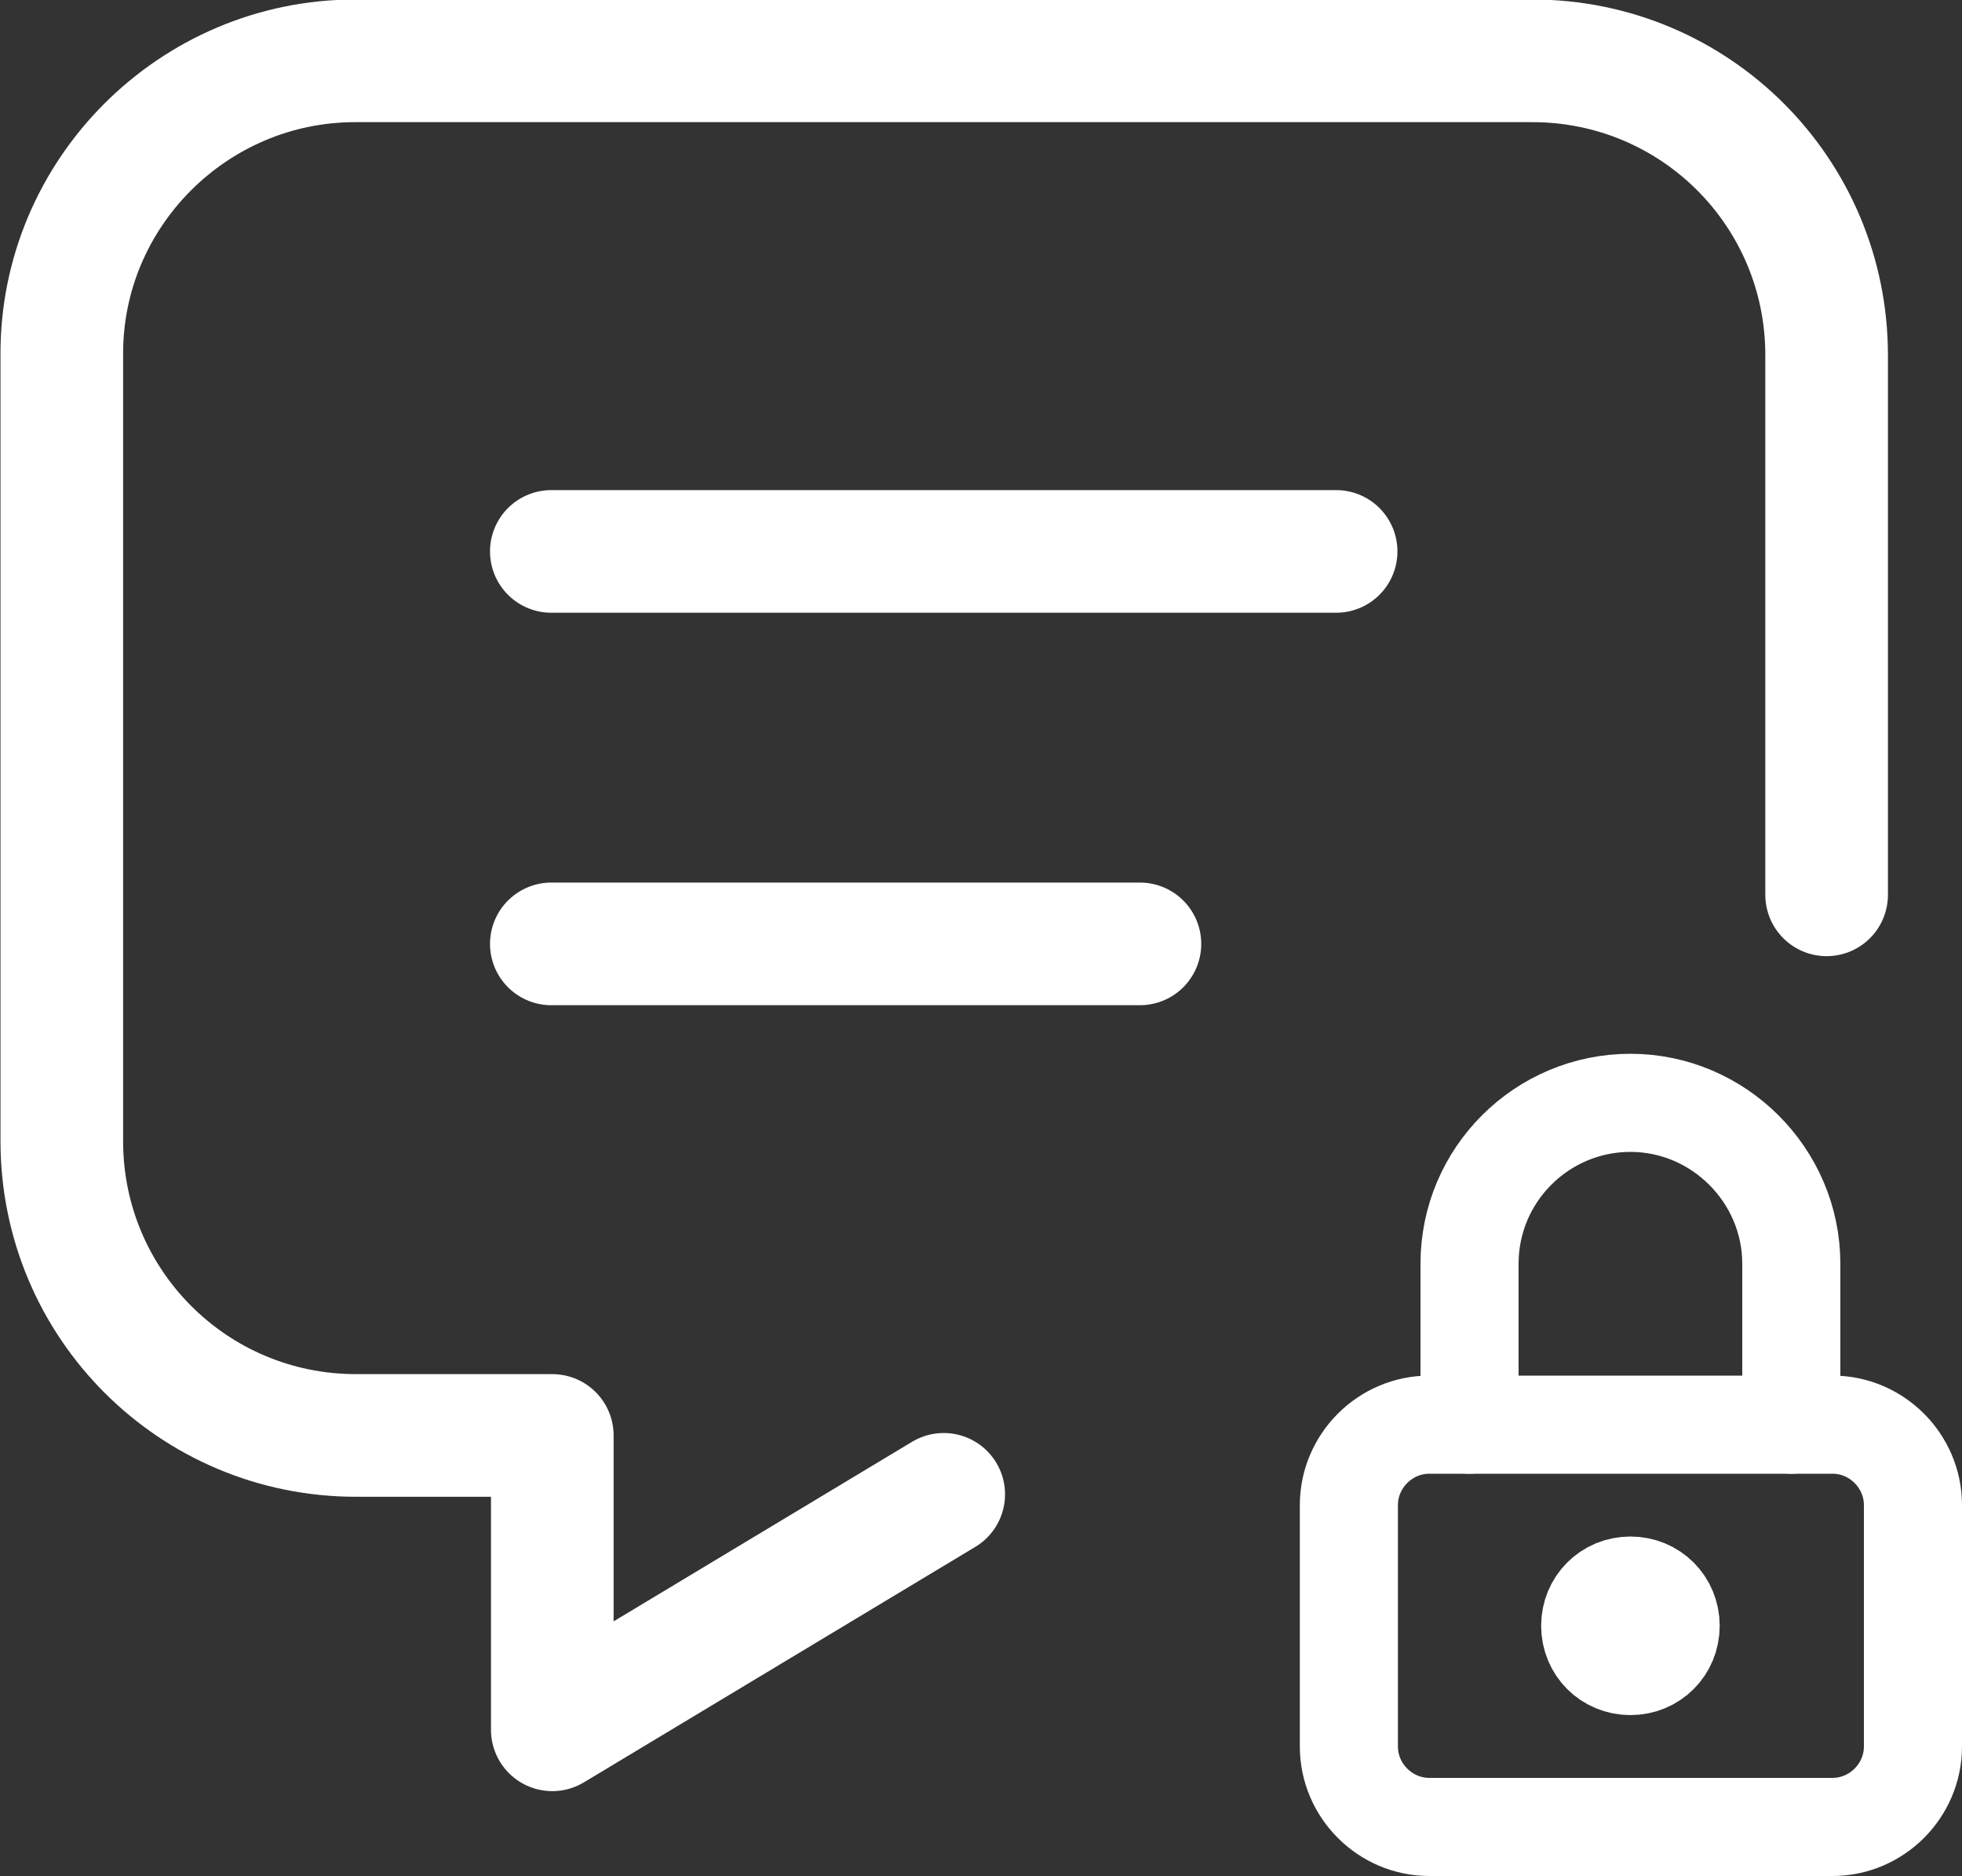
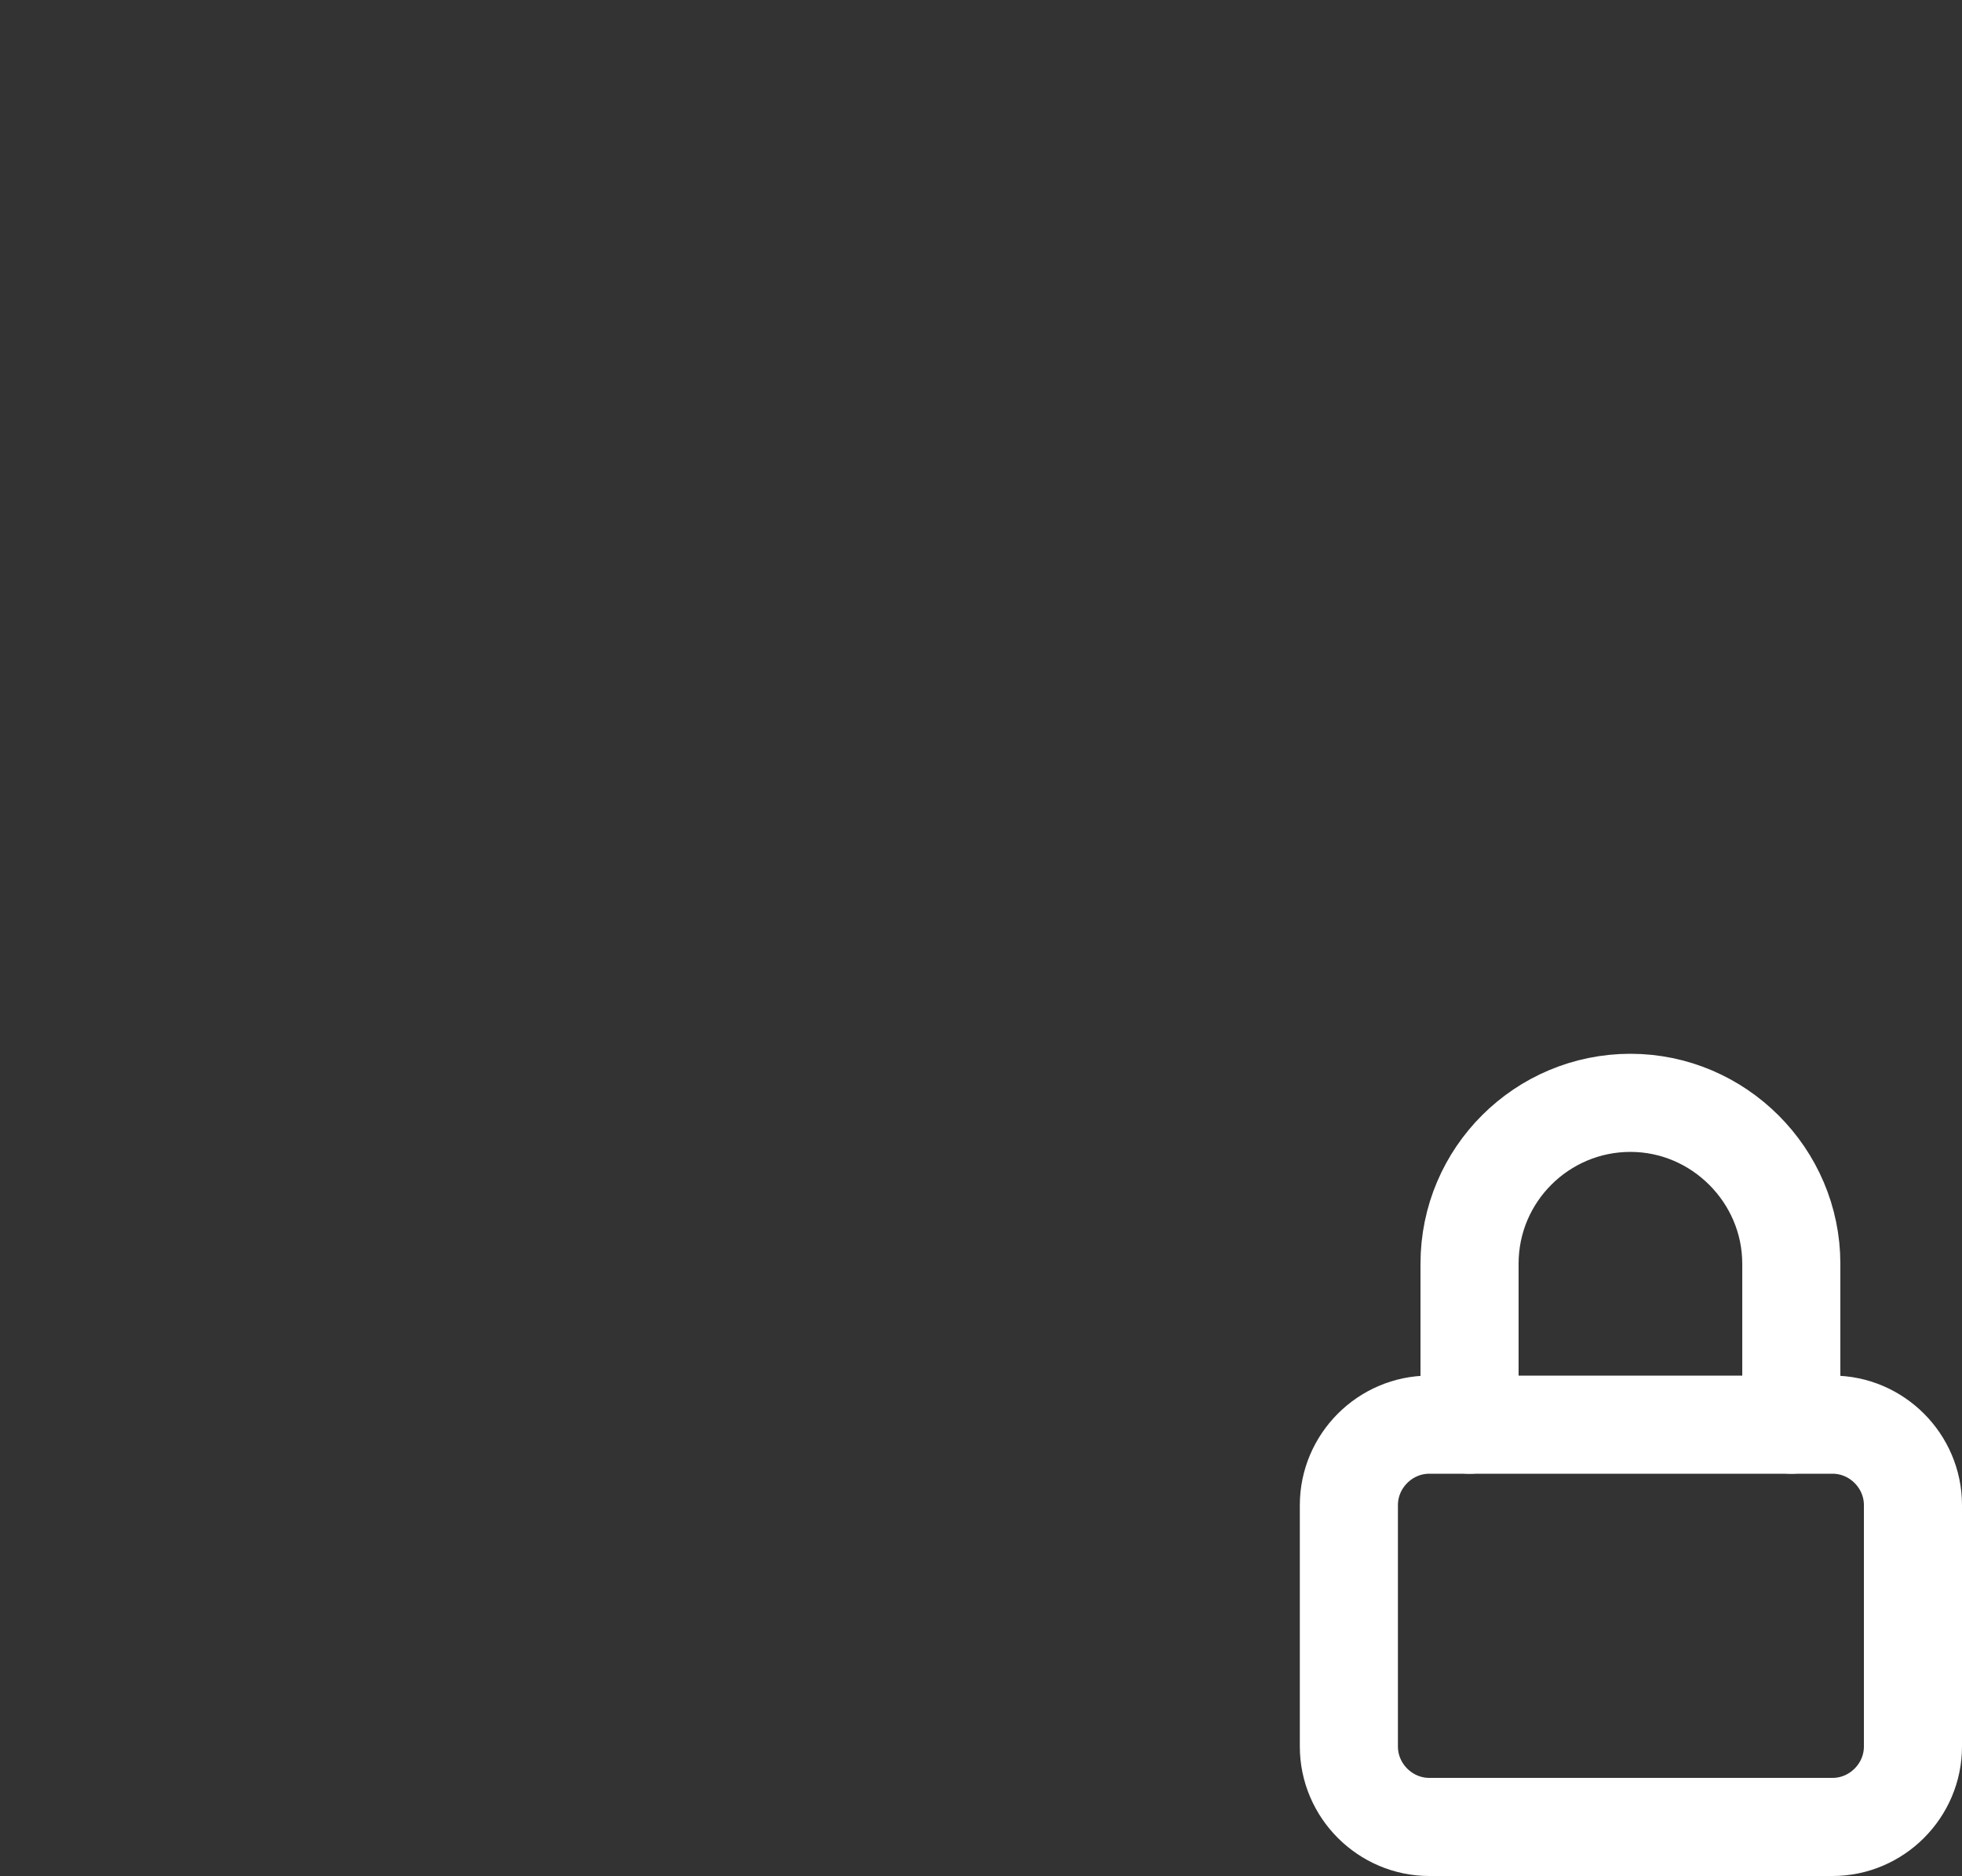
<svg xmlns="http://www.w3.org/2000/svg" id="Layer_2" data-name="Layer 2" viewBox="0 0 20 19.12">
  <rect x="0" y="0" width="20" height="19.12" fill="#333333" stroke="none" />
  <defs>
    <style>
      .cls-1 {
        stroke-width: 1.25px;
      }

      .cls-1, .cls-2 {
        fill: none;
        stroke: #fff;
        stroke-linecap: round;
        stroke-linejoin: round;
      }
    </style>
  </defs>
  <g id="Layer_1-2" data-name="Layer 1">
-     <path class="cls-1" d="M5.62,5.62h8" />
-     <path class="cls-1" d="M5.62,9.62h6" />
-     <path class="cls-1" d="M9.62,15.23l-3.99,2.4v-3h-2c-1.66,0-3-1.34-3-3V3.62C.62,1.97,1.97.62,3.62.62h12c1.66,0,3,1.34,3,3v5.5" />
    <g>
      <path class="cls-2" d="M13.75,15.34c0-.45.37-.82.82-.82h4.11c.45,0,.82.37.82.82v2.46c0,.45-.37.82-.82.82h-4.11c-.45,0-.82-.37-.82-.82v-2.46Z" />
-       <path class="cls-2" d="M16.21,16.57c0,.23.18.41.41.41s.41-.18.41-.41-.18-.41-.41-.41-.41.18-.41.41" />
      <path class="cls-2" d="M14.98,14.52v-1.64c0-.91.74-1.64,1.64-1.64s1.64.74,1.64,1.64v1.64" />
    </g>
  </g>
</svg>